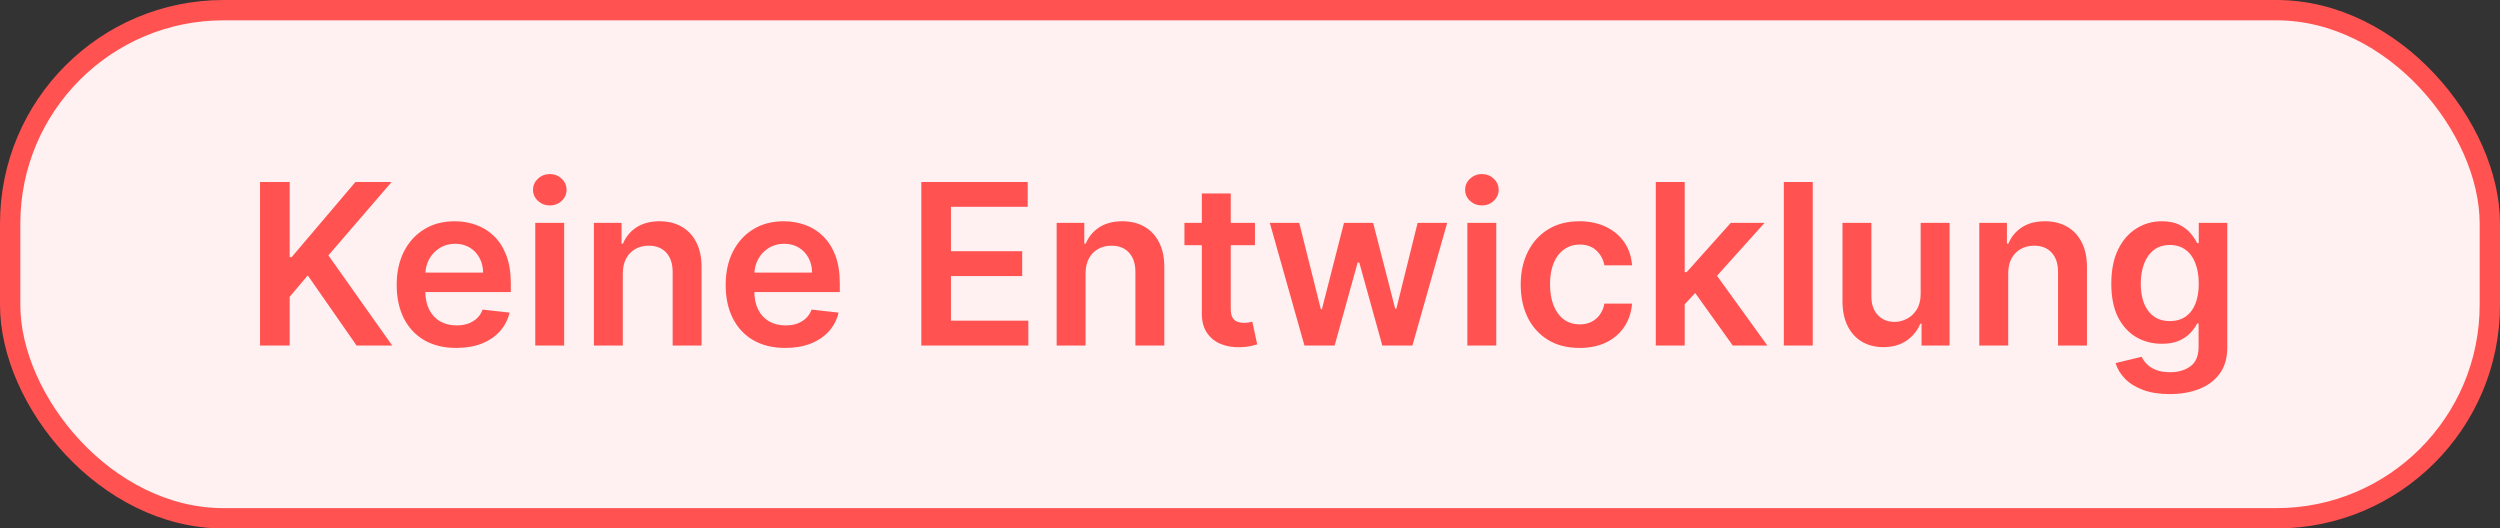
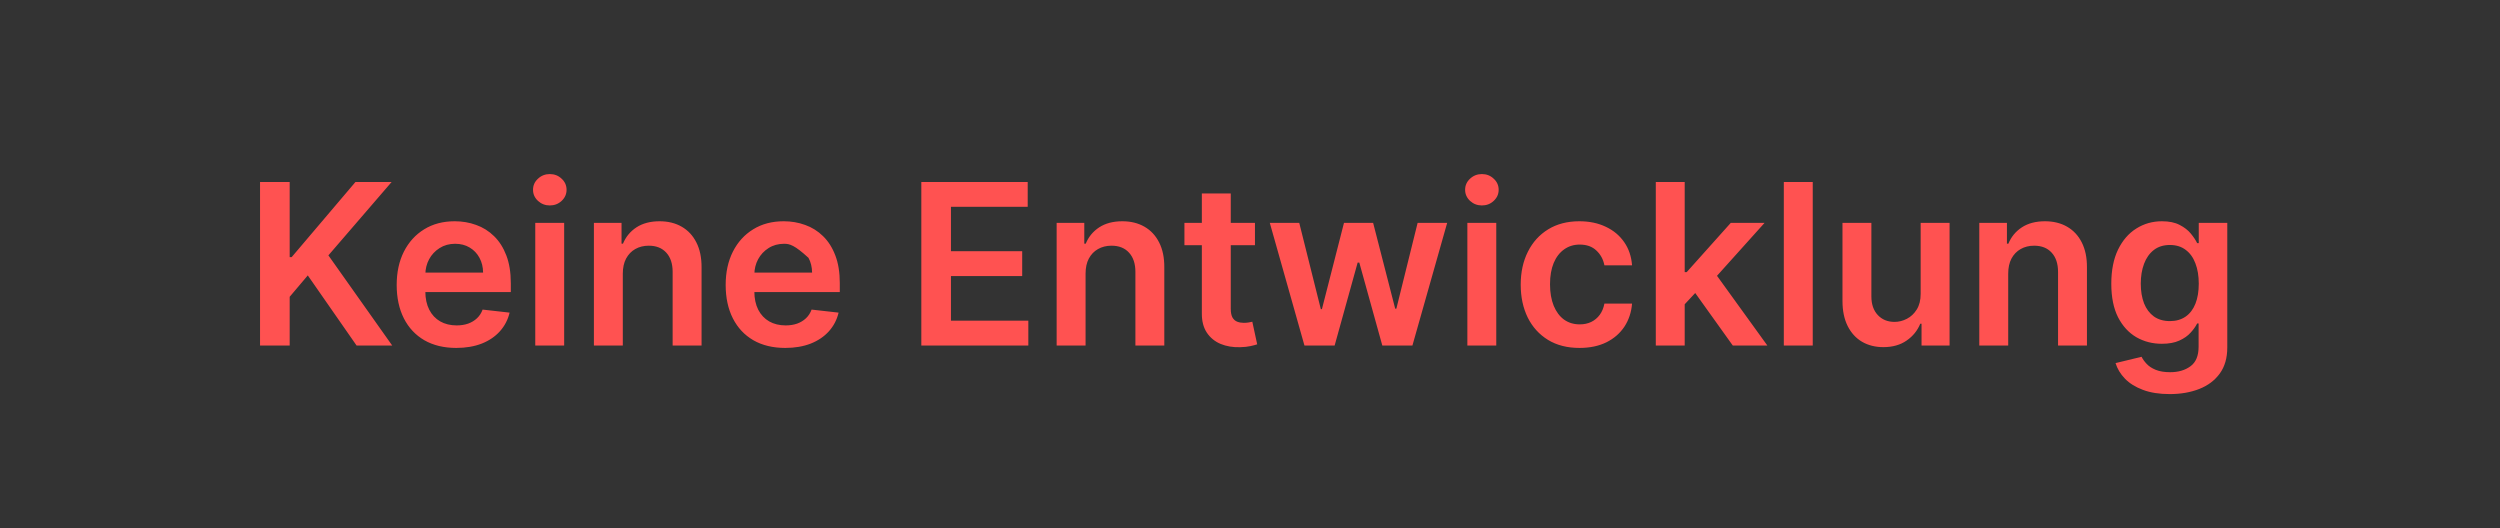
<svg xmlns="http://www.w3.org/2000/svg" fill="none" height="26" viewBox="0 0 123 26" width="123">
  <rect x="0" y="0" width="123" height="26" fill="#333333" stroke="none" />
-   <rect fill="#FFF1F1" height="25" rx="10.5" width="122" x="0.5" y="0.5" />
-   <rect height="25" rx="10.5" stroke="#FF5251" width="122" x="0.5" y="0.5" />
-   <path d="M12.794 17V8.953H14.252V12.65H14.35L17.489 8.953H19.269L16.157 12.564L19.297 17H17.544L15.143 13.55L14.252 14.603V17H12.794ZM22.448 17.118C21.843 17.118 21.32 16.992 20.88 16.741C20.443 16.487 20.106 16.128 19.87 15.664C19.635 15.198 19.517 14.649 19.517 14.018C19.517 13.397 19.635 12.852 19.87 12.383C20.109 11.912 20.441 11.545 20.868 11.283C21.295 11.018 21.797 10.886 22.373 10.886C22.745 10.886 23.096 10.946 23.426 11.067C23.759 11.185 24.052 11.368 24.306 11.617C24.563 11.866 24.765 12.183 24.912 12.568C25.058 12.95 25.132 13.406 25.132 13.935V14.371H20.185V13.413H23.768C23.766 13.14 23.707 12.898 23.591 12.686C23.476 12.471 23.315 12.302 23.108 12.179C22.904 12.056 22.665 11.994 22.393 11.994C22.102 11.994 21.847 12.065 21.627 12.206C21.407 12.345 21.235 12.528 21.112 12.756C20.991 12.982 20.93 13.229 20.927 13.499V14.336C20.927 14.687 20.991 14.988 21.12 15.24C21.248 15.489 21.428 15.68 21.658 15.813C21.889 15.944 22.159 16.01 22.468 16.01C22.674 16.01 22.862 15.981 23.029 15.923C23.197 15.863 23.343 15.775 23.466 15.66C23.589 15.545 23.682 15.402 23.745 15.232L25.073 15.381C24.989 15.732 24.829 16.039 24.593 16.301C24.36 16.56 24.062 16.762 23.698 16.906C23.333 17.047 22.917 17.118 22.448 17.118ZM26.335 17V10.965H27.757V17H26.335ZM27.05 10.108C26.825 10.108 26.631 10.033 26.469 9.884C26.306 9.732 26.225 9.55 26.225 9.338C26.225 9.123 26.306 8.941 26.469 8.792C26.631 8.64 26.825 8.564 27.05 8.564C27.278 8.564 27.472 8.64 27.632 8.792C27.794 8.941 27.875 9.123 27.875 9.338C27.875 9.55 27.794 9.732 27.632 9.884C27.472 10.033 27.278 10.108 27.05 10.108ZM30.642 13.464V17H29.22V10.965H30.58V11.99H30.65C30.789 11.652 31.011 11.384 31.314 11.185C31.621 10.986 31.999 10.886 32.45 10.886C32.867 10.886 33.229 10.975 33.538 11.153C33.85 11.331 34.091 11.589 34.261 11.927C34.434 12.265 34.519 12.675 34.517 13.157V17H33.094V13.377C33.094 12.974 32.99 12.658 32.78 12.43C32.573 12.202 32.286 12.088 31.919 12.088C31.671 12.088 31.449 12.143 31.255 12.253C31.064 12.361 30.914 12.517 30.804 12.721C30.696 12.925 30.642 13.173 30.642 13.464ZM38.635 17.118C38.029 17.118 37.507 16.992 37.067 16.741C36.629 16.487 36.293 16.128 36.057 15.664C35.821 15.198 35.703 14.649 35.703 14.018C35.703 13.397 35.821 12.852 36.057 12.383C36.295 11.912 36.628 11.545 37.055 11.283C37.482 11.018 37.984 10.886 38.56 10.886C38.932 10.886 39.283 10.946 39.613 11.067C39.946 11.185 40.239 11.368 40.493 11.617C40.75 11.866 40.952 12.183 41.098 12.568C41.245 12.95 41.318 13.406 41.318 13.935V14.371H36.371V13.413H39.955C39.952 13.14 39.893 12.898 39.778 12.686C39.663 12.471 39.502 12.302 39.295 12.179C39.09 12.056 38.852 11.994 38.58 11.994C38.289 11.994 38.033 12.065 37.813 12.206C37.593 12.345 37.422 12.528 37.299 12.756C37.178 12.982 37.117 13.229 37.114 13.499V14.336C37.114 14.687 37.178 14.988 37.306 15.24C37.435 15.489 37.614 15.68 37.845 15.813C38.075 15.944 38.345 16.01 38.654 16.01C38.861 16.01 39.048 15.981 39.216 15.923C39.384 15.863 39.529 15.775 39.652 15.66C39.775 15.545 39.868 15.402 39.931 15.232L41.259 15.381C41.176 15.732 41.016 16.039 40.78 16.301C40.547 16.56 40.248 16.762 39.884 16.906C39.52 17.047 39.103 17.118 38.635 17.118ZM45.329 17V8.953H50.563V10.175H46.787V12.36H50.292V13.582H46.787V15.778H50.594V17H45.329ZM53.41 13.464V17H51.987V10.965H53.347V11.99H53.418C53.556 11.652 53.778 11.384 54.082 11.185C54.388 10.986 54.767 10.886 55.217 10.886C55.634 10.886 55.996 10.975 56.306 11.153C56.617 11.331 56.858 11.589 57.029 11.927C57.202 12.265 57.287 12.675 57.284 13.157V17H55.862V13.377C55.862 12.974 55.757 12.658 55.547 12.43C55.34 12.202 55.053 12.088 54.687 12.088C54.438 12.088 54.217 12.143 54.023 12.253C53.831 12.361 53.681 12.517 53.571 12.721C53.463 12.925 53.41 13.173 53.41 13.464ZM61.744 10.965V12.065H58.274V10.965H61.744ZM59.131 9.519H60.553V15.185C60.553 15.376 60.582 15.523 60.64 15.625C60.7 15.724 60.778 15.792 60.875 15.829C60.972 15.866 61.08 15.884 61.198 15.884C61.287 15.884 61.368 15.877 61.441 15.864C61.517 15.851 61.575 15.84 61.614 15.829L61.854 16.941C61.778 16.967 61.669 16.996 61.528 17.027C61.389 17.059 61.218 17.077 61.017 17.082C60.661 17.093 60.34 17.039 60.054 16.921C59.769 16.801 59.542 16.615 59.374 16.363C59.209 16.112 59.128 15.798 59.131 15.42V9.519ZM64.179 17L62.474 10.965H63.923L64.984 15.208H65.039L66.124 10.965H67.558L68.643 15.185H68.701L69.747 10.965H71.201L69.491 17H68.01L66.878 12.921H66.796L65.664 17H64.179ZM72.194 17V10.965H73.616V17H72.194ZM72.909 10.108C72.683 10.108 72.49 10.033 72.327 9.884C72.165 9.732 72.084 9.55 72.084 9.338C72.084 9.123 72.165 8.941 72.327 8.792C72.49 8.64 72.683 8.564 72.909 8.564C73.137 8.564 73.331 8.64 73.49 8.792C73.653 8.941 73.734 9.123 73.734 9.338C73.734 9.55 73.653 9.732 73.49 9.884C73.331 10.033 73.137 10.108 72.909 10.108ZM77.711 17.118C77.109 17.118 76.591 16.986 76.159 16.721C75.73 16.456 75.398 16.091 75.165 15.625C74.935 15.156 74.819 14.616 74.819 14.006C74.819 13.393 74.937 12.852 75.173 12.383C75.409 11.912 75.742 11.545 76.171 11.283C76.603 11.018 77.114 10.886 77.704 10.886C78.193 10.886 78.627 10.976 79.004 11.157C79.384 11.335 79.686 11.588 79.912 11.915C80.137 12.24 80.265 12.62 80.297 13.055H78.937C78.882 12.764 78.751 12.522 78.544 12.328C78.34 12.132 78.066 12.033 77.723 12.033C77.432 12.033 77.177 12.112 76.957 12.269C76.737 12.424 76.565 12.646 76.442 12.937C76.322 13.228 76.261 13.576 76.261 13.982C76.261 14.394 76.322 14.747 76.442 15.043C76.563 15.337 76.732 15.563 76.949 15.723C77.169 15.88 77.427 15.959 77.723 15.959C77.933 15.959 78.12 15.919 78.285 15.841C78.453 15.76 78.593 15.643 78.706 15.491C78.818 15.339 78.895 15.155 78.937 14.937H80.297C80.263 15.364 80.137 15.743 79.92 16.073C79.702 16.4 79.406 16.657 79.032 16.843C78.657 17.026 78.217 17.118 77.711 17.118ZM82.761 15.106L82.757 13.389H82.985L85.154 10.965H86.817L84.148 13.935H83.854L82.761 15.106ZM81.465 17V8.953H82.887V17H81.465ZM85.253 17L83.288 14.253L84.247 13.252L86.954 17H85.253ZM89.187 8.953V17H87.764V8.953H89.187ZM94.496 14.462V10.965H95.919V17H94.54V15.927H94.477C94.34 16.265 94.116 16.542 93.805 16.756C93.496 16.971 93.115 17.079 92.661 17.079C92.266 17.079 91.916 16.991 91.612 16.815C91.311 16.637 91.075 16.379 90.905 16.041C90.735 15.701 90.65 15.29 90.65 14.807V10.965H92.072V14.587C92.072 14.97 92.177 15.274 92.386 15.499C92.596 15.724 92.871 15.837 93.211 15.837C93.421 15.837 93.624 15.786 93.82 15.684C94.017 15.582 94.178 15.43 94.304 15.228C94.432 15.024 94.496 14.768 94.496 14.462ZM98.804 13.464V17H97.381V10.965H98.741V11.99H98.812C98.95 11.652 99.172 11.384 99.476 11.185C99.782 10.986 100.161 10.886 100.611 10.886C101.028 10.886 101.391 10.975 101.7 11.153C102.011 11.331 102.252 11.589 102.423 11.927C102.595 12.265 102.681 12.675 102.678 13.157V17H101.256V13.377C101.256 12.974 101.151 12.658 100.941 12.43C100.734 12.202 100.447 12.088 100.081 12.088C99.832 12.088 99.611 12.143 99.417 12.253C99.225 12.361 99.075 12.517 98.965 12.721C98.857 12.925 98.804 13.173 98.804 13.464ZM106.749 19.389C106.238 19.389 105.799 19.32 105.432 19.181C105.066 19.044 104.771 18.861 104.548 18.631C104.326 18.4 104.171 18.145 104.085 17.864L105.366 17.554C105.423 17.672 105.507 17.788 105.617 17.904C105.727 18.022 105.875 18.119 106.061 18.195C106.25 18.273 106.487 18.312 106.772 18.312C107.176 18.312 107.51 18.214 107.774 18.018C108.039 17.824 108.171 17.504 108.171 17.059V15.915H108.1C108.027 16.062 107.92 16.213 107.778 16.367C107.639 16.522 107.455 16.652 107.224 16.756C106.996 16.861 106.709 16.914 106.364 16.914C105.9 16.914 105.48 16.805 105.102 16.587C104.728 16.367 104.429 16.04 104.206 15.605C103.986 15.168 103.876 14.62 103.876 13.963C103.876 13.3 103.986 12.741 104.206 12.285C104.429 11.826 104.729 11.479 105.106 11.244C105.484 11.005 105.904 10.886 106.368 10.886C106.721 10.886 107.012 10.946 107.24 11.067C107.47 11.185 107.654 11.327 107.79 11.495C107.926 11.66 108.03 11.816 108.1 11.963H108.179V10.965H109.582V17.098C109.582 17.614 109.459 18.041 109.212 18.379C108.966 18.717 108.63 18.97 108.203 19.137C107.776 19.305 107.291 19.389 106.749 19.389ZM106.761 15.798C107.062 15.798 107.318 15.724 107.531 15.578C107.743 15.431 107.904 15.22 108.014 14.945C108.124 14.67 108.179 14.34 108.179 13.955C108.179 13.575 108.124 13.242 108.014 12.957C107.907 12.671 107.747 12.45 107.535 12.293C107.325 12.133 107.067 12.053 106.761 12.053C106.444 12.053 106.179 12.136 105.967 12.301C105.755 12.466 105.595 12.692 105.487 12.98C105.38 13.266 105.326 13.591 105.326 13.955C105.326 14.324 105.38 14.648 105.487 14.925C105.597 15.2 105.759 15.415 105.971 15.57C106.186 15.722 106.449 15.798 106.761 15.798Z" fill="#FF5251" />
+   <path d="M12.794 17V8.953H14.252V12.65H14.35L17.489 8.953H19.269L16.157 12.564L19.297 17H17.544L15.143 13.55L14.252 14.603V17H12.794ZM22.448 17.118C21.843 17.118 21.32 16.992 20.88 16.741C20.443 16.487 20.106 16.128 19.87 15.664C19.635 15.198 19.517 14.649 19.517 14.018C19.517 13.397 19.635 12.852 19.87 12.383C20.109 11.912 20.441 11.545 20.868 11.283C21.295 11.018 21.797 10.886 22.373 10.886C22.745 10.886 23.096 10.946 23.426 11.067C23.759 11.185 24.052 11.368 24.306 11.617C24.563 11.866 24.765 12.183 24.912 12.568C25.058 12.95 25.132 13.406 25.132 13.935V14.371H20.185V13.413H23.768C23.766 13.14 23.707 12.898 23.591 12.686C23.476 12.471 23.315 12.302 23.108 12.179C22.904 12.056 22.665 11.994 22.393 11.994C22.102 11.994 21.847 12.065 21.627 12.206C21.407 12.345 21.235 12.528 21.112 12.756C20.991 12.982 20.93 13.229 20.927 13.499V14.336C20.927 14.687 20.991 14.988 21.12 15.24C21.248 15.489 21.428 15.68 21.658 15.813C21.889 15.944 22.159 16.01 22.468 16.01C22.674 16.01 22.862 15.981 23.029 15.923C23.197 15.863 23.343 15.775 23.466 15.66C23.589 15.545 23.682 15.402 23.745 15.232L25.073 15.381C24.989 15.732 24.829 16.039 24.593 16.301C24.36 16.56 24.062 16.762 23.698 16.906C23.333 17.047 22.917 17.118 22.448 17.118ZM26.335 17V10.965H27.757V17H26.335ZM27.05 10.108C26.825 10.108 26.631 10.033 26.469 9.884C26.306 9.732 26.225 9.55 26.225 9.338C26.225 9.123 26.306 8.941 26.469 8.792C26.631 8.64 26.825 8.564 27.05 8.564C27.278 8.564 27.472 8.64 27.632 8.792C27.794 8.941 27.875 9.123 27.875 9.338C27.875 9.55 27.794 9.732 27.632 9.884C27.472 10.033 27.278 10.108 27.05 10.108ZM30.642 13.464V17H29.22V10.965H30.58V11.99H30.65C30.789 11.652 31.011 11.384 31.314 11.185C31.621 10.986 31.999 10.886 32.45 10.886C32.867 10.886 33.229 10.975 33.538 11.153C33.85 11.331 34.091 11.589 34.261 11.927C34.434 12.265 34.519 12.675 34.517 13.157V17H33.094V13.377C33.094 12.974 32.99 12.658 32.78 12.43C32.573 12.202 32.286 12.088 31.919 12.088C31.671 12.088 31.449 12.143 31.255 12.253C31.064 12.361 30.914 12.517 30.804 12.721C30.696 12.925 30.642 13.173 30.642 13.464ZM38.635 17.118C38.029 17.118 37.507 16.992 37.067 16.741C36.629 16.487 36.293 16.128 36.057 15.664C35.821 15.198 35.703 14.649 35.703 14.018C35.703 13.397 35.821 12.852 36.057 12.383C36.295 11.912 36.628 11.545 37.055 11.283C37.482 11.018 37.984 10.886 38.56 10.886C38.932 10.886 39.283 10.946 39.613 11.067C39.946 11.185 40.239 11.368 40.493 11.617C40.75 11.866 40.952 12.183 41.098 12.568C41.245 12.95 41.318 13.406 41.318 13.935V14.371H36.371V13.413H39.955C39.952 13.14 39.893 12.898 39.778 12.686C39.09 12.056 38.852 11.994 38.58 11.994C38.289 11.994 38.033 12.065 37.813 12.206C37.593 12.345 37.422 12.528 37.299 12.756C37.178 12.982 37.117 13.229 37.114 13.499V14.336C37.114 14.687 37.178 14.988 37.306 15.24C37.435 15.489 37.614 15.68 37.845 15.813C38.075 15.944 38.345 16.01 38.654 16.01C38.861 16.01 39.048 15.981 39.216 15.923C39.384 15.863 39.529 15.775 39.652 15.66C39.775 15.545 39.868 15.402 39.931 15.232L41.259 15.381C41.176 15.732 41.016 16.039 40.78 16.301C40.547 16.56 40.248 16.762 39.884 16.906C39.52 17.047 39.103 17.118 38.635 17.118ZM45.329 17V8.953H50.563V10.175H46.787V12.36H50.292V13.582H46.787V15.778H50.594V17H45.329ZM53.41 13.464V17H51.987V10.965H53.347V11.99H53.418C53.556 11.652 53.778 11.384 54.082 11.185C54.388 10.986 54.767 10.886 55.217 10.886C55.634 10.886 55.996 10.975 56.306 11.153C56.617 11.331 56.858 11.589 57.029 11.927C57.202 12.265 57.287 12.675 57.284 13.157V17H55.862V13.377C55.862 12.974 55.757 12.658 55.547 12.43C55.34 12.202 55.053 12.088 54.687 12.088C54.438 12.088 54.217 12.143 54.023 12.253C53.831 12.361 53.681 12.517 53.571 12.721C53.463 12.925 53.41 13.173 53.41 13.464ZM61.744 10.965V12.065H58.274V10.965H61.744ZM59.131 9.519H60.553V15.185C60.553 15.376 60.582 15.523 60.64 15.625C60.7 15.724 60.778 15.792 60.875 15.829C60.972 15.866 61.08 15.884 61.198 15.884C61.287 15.884 61.368 15.877 61.441 15.864C61.517 15.851 61.575 15.84 61.614 15.829L61.854 16.941C61.778 16.967 61.669 16.996 61.528 17.027C61.389 17.059 61.218 17.077 61.017 17.082C60.661 17.093 60.34 17.039 60.054 16.921C59.769 16.801 59.542 16.615 59.374 16.363C59.209 16.112 59.128 15.798 59.131 15.42V9.519ZM64.179 17L62.474 10.965H63.923L64.984 15.208H65.039L66.124 10.965H67.558L68.643 15.185H68.701L69.747 10.965H71.201L69.491 17H68.01L66.878 12.921H66.796L65.664 17H64.179ZM72.194 17V10.965H73.616V17H72.194ZM72.909 10.108C72.683 10.108 72.49 10.033 72.327 9.884C72.165 9.732 72.084 9.55 72.084 9.338C72.084 9.123 72.165 8.941 72.327 8.792C72.49 8.64 72.683 8.564 72.909 8.564C73.137 8.564 73.331 8.64 73.49 8.792C73.653 8.941 73.734 9.123 73.734 9.338C73.734 9.55 73.653 9.732 73.49 9.884C73.331 10.033 73.137 10.108 72.909 10.108ZM77.711 17.118C77.109 17.118 76.591 16.986 76.159 16.721C75.73 16.456 75.398 16.091 75.165 15.625C74.935 15.156 74.819 14.616 74.819 14.006C74.819 13.393 74.937 12.852 75.173 12.383C75.409 11.912 75.742 11.545 76.171 11.283C76.603 11.018 77.114 10.886 77.704 10.886C78.193 10.886 78.627 10.976 79.004 11.157C79.384 11.335 79.686 11.588 79.912 11.915C80.137 12.24 80.265 12.62 80.297 13.055H78.937C78.882 12.764 78.751 12.522 78.544 12.328C78.34 12.132 78.066 12.033 77.723 12.033C77.432 12.033 77.177 12.112 76.957 12.269C76.737 12.424 76.565 12.646 76.442 12.937C76.322 13.228 76.261 13.576 76.261 13.982C76.261 14.394 76.322 14.747 76.442 15.043C76.563 15.337 76.732 15.563 76.949 15.723C77.169 15.88 77.427 15.959 77.723 15.959C77.933 15.959 78.12 15.919 78.285 15.841C78.453 15.76 78.593 15.643 78.706 15.491C78.818 15.339 78.895 15.155 78.937 14.937H80.297C80.263 15.364 80.137 15.743 79.92 16.073C79.702 16.4 79.406 16.657 79.032 16.843C78.657 17.026 78.217 17.118 77.711 17.118ZM82.761 15.106L82.757 13.389H82.985L85.154 10.965H86.817L84.148 13.935H83.854L82.761 15.106ZM81.465 17V8.953H82.887V17H81.465ZM85.253 17L83.288 14.253L84.247 13.252L86.954 17H85.253ZM89.187 8.953V17H87.764V8.953H89.187ZM94.496 14.462V10.965H95.919V17H94.54V15.927H94.477C94.34 16.265 94.116 16.542 93.805 16.756C93.496 16.971 93.115 17.079 92.661 17.079C92.266 17.079 91.916 16.991 91.612 16.815C91.311 16.637 91.075 16.379 90.905 16.041C90.735 15.701 90.65 15.29 90.65 14.807V10.965H92.072V14.587C92.072 14.97 92.177 15.274 92.386 15.499C92.596 15.724 92.871 15.837 93.211 15.837C93.421 15.837 93.624 15.786 93.82 15.684C94.017 15.582 94.178 15.43 94.304 15.228C94.432 15.024 94.496 14.768 94.496 14.462ZM98.804 13.464V17H97.381V10.965H98.741V11.99H98.812C98.95 11.652 99.172 11.384 99.476 11.185C99.782 10.986 100.161 10.886 100.611 10.886C101.028 10.886 101.391 10.975 101.7 11.153C102.011 11.331 102.252 11.589 102.423 11.927C102.595 12.265 102.681 12.675 102.678 13.157V17H101.256V13.377C101.256 12.974 101.151 12.658 100.941 12.43C100.734 12.202 100.447 12.088 100.081 12.088C99.832 12.088 99.611 12.143 99.417 12.253C99.225 12.361 99.075 12.517 98.965 12.721C98.857 12.925 98.804 13.173 98.804 13.464ZM106.749 19.389C106.238 19.389 105.799 19.32 105.432 19.181C105.066 19.044 104.771 18.861 104.548 18.631C104.326 18.4 104.171 18.145 104.085 17.864L105.366 17.554C105.423 17.672 105.507 17.788 105.617 17.904C105.727 18.022 105.875 18.119 106.061 18.195C106.25 18.273 106.487 18.312 106.772 18.312C107.176 18.312 107.51 18.214 107.774 18.018C108.039 17.824 108.171 17.504 108.171 17.059V15.915H108.1C108.027 16.062 107.92 16.213 107.778 16.367C107.639 16.522 107.455 16.652 107.224 16.756C106.996 16.861 106.709 16.914 106.364 16.914C105.9 16.914 105.48 16.805 105.102 16.587C104.728 16.367 104.429 16.04 104.206 15.605C103.986 15.168 103.876 14.62 103.876 13.963C103.876 13.3 103.986 12.741 104.206 12.285C104.429 11.826 104.729 11.479 105.106 11.244C105.484 11.005 105.904 10.886 106.368 10.886C106.721 10.886 107.012 10.946 107.24 11.067C107.47 11.185 107.654 11.327 107.79 11.495C107.926 11.66 108.03 11.816 108.1 11.963H108.179V10.965H109.582V17.098C109.582 17.614 109.459 18.041 109.212 18.379C108.966 18.717 108.63 18.97 108.203 19.137C107.776 19.305 107.291 19.389 106.749 19.389ZM106.761 15.798C107.062 15.798 107.318 15.724 107.531 15.578C107.743 15.431 107.904 15.22 108.014 14.945C108.124 14.67 108.179 14.34 108.179 13.955C108.179 13.575 108.124 13.242 108.014 12.957C107.907 12.671 107.747 12.45 107.535 12.293C107.325 12.133 107.067 12.053 106.761 12.053C106.444 12.053 106.179 12.136 105.967 12.301C105.755 12.466 105.595 12.692 105.487 12.98C105.38 13.266 105.326 13.591 105.326 13.955C105.326 14.324 105.38 14.648 105.487 14.925C105.597 15.2 105.759 15.415 105.971 15.57C106.186 15.722 106.449 15.798 106.761 15.798Z" fill="#FF5251" />
</svg>